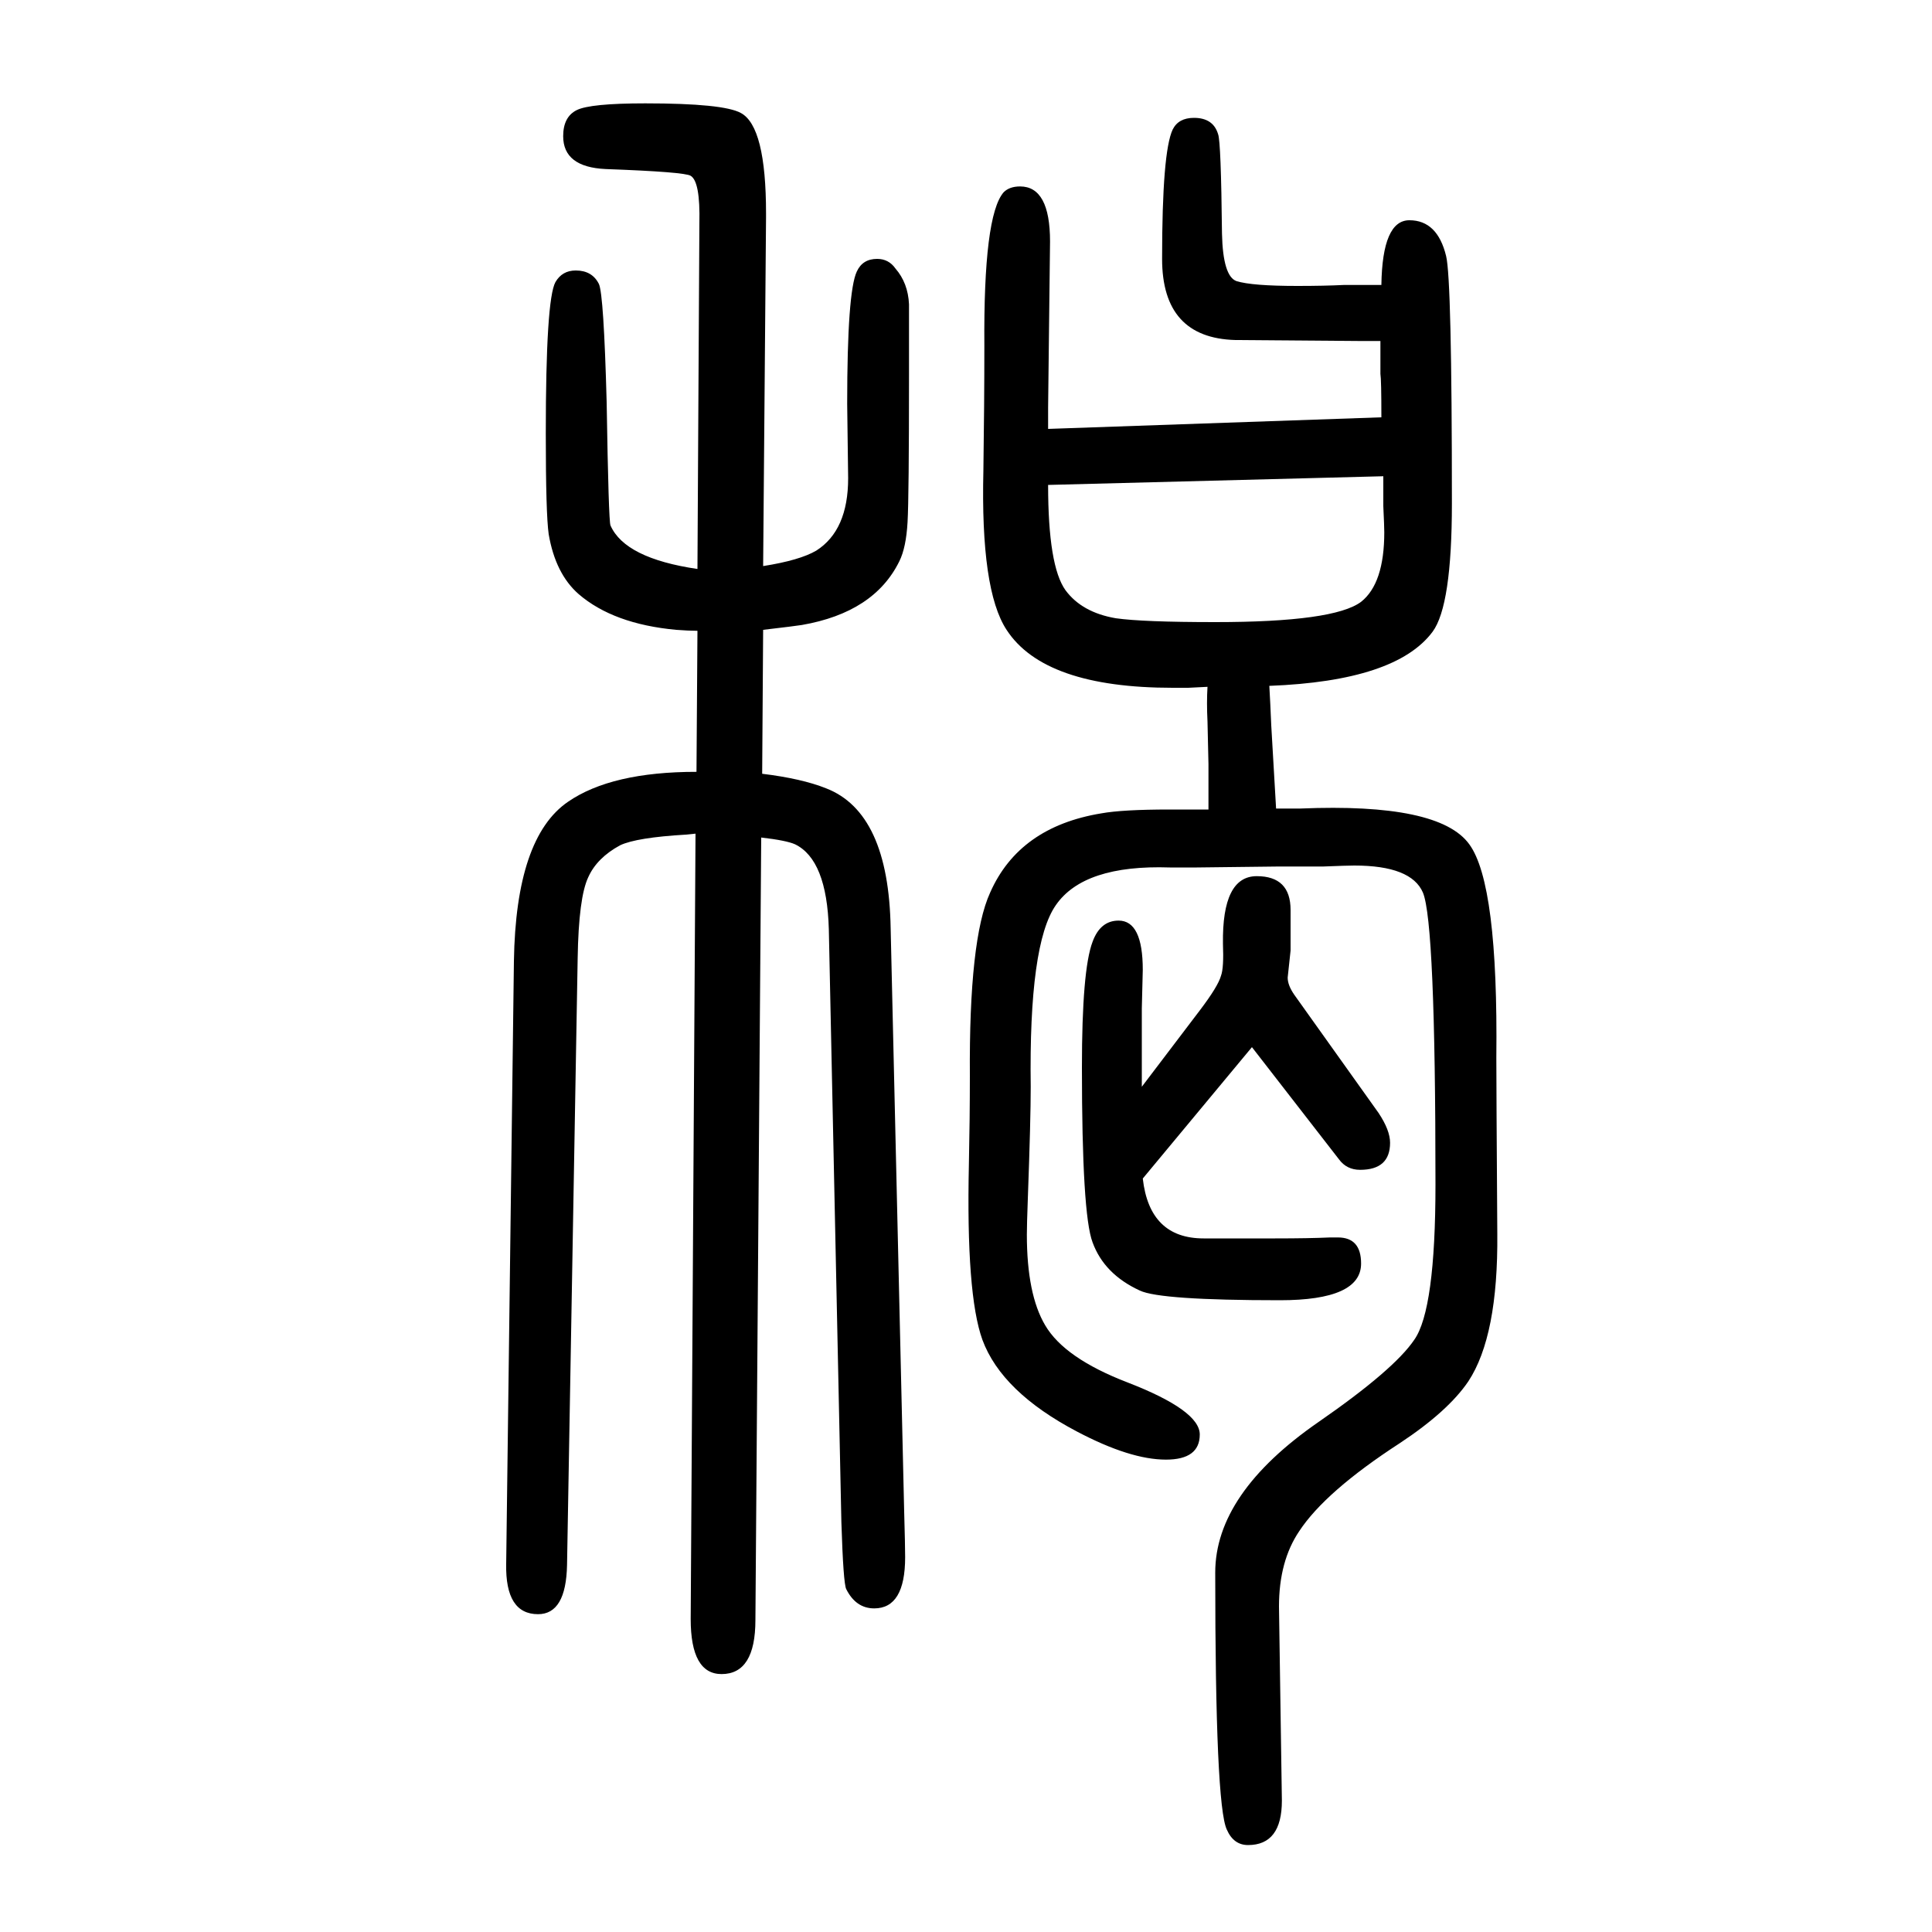
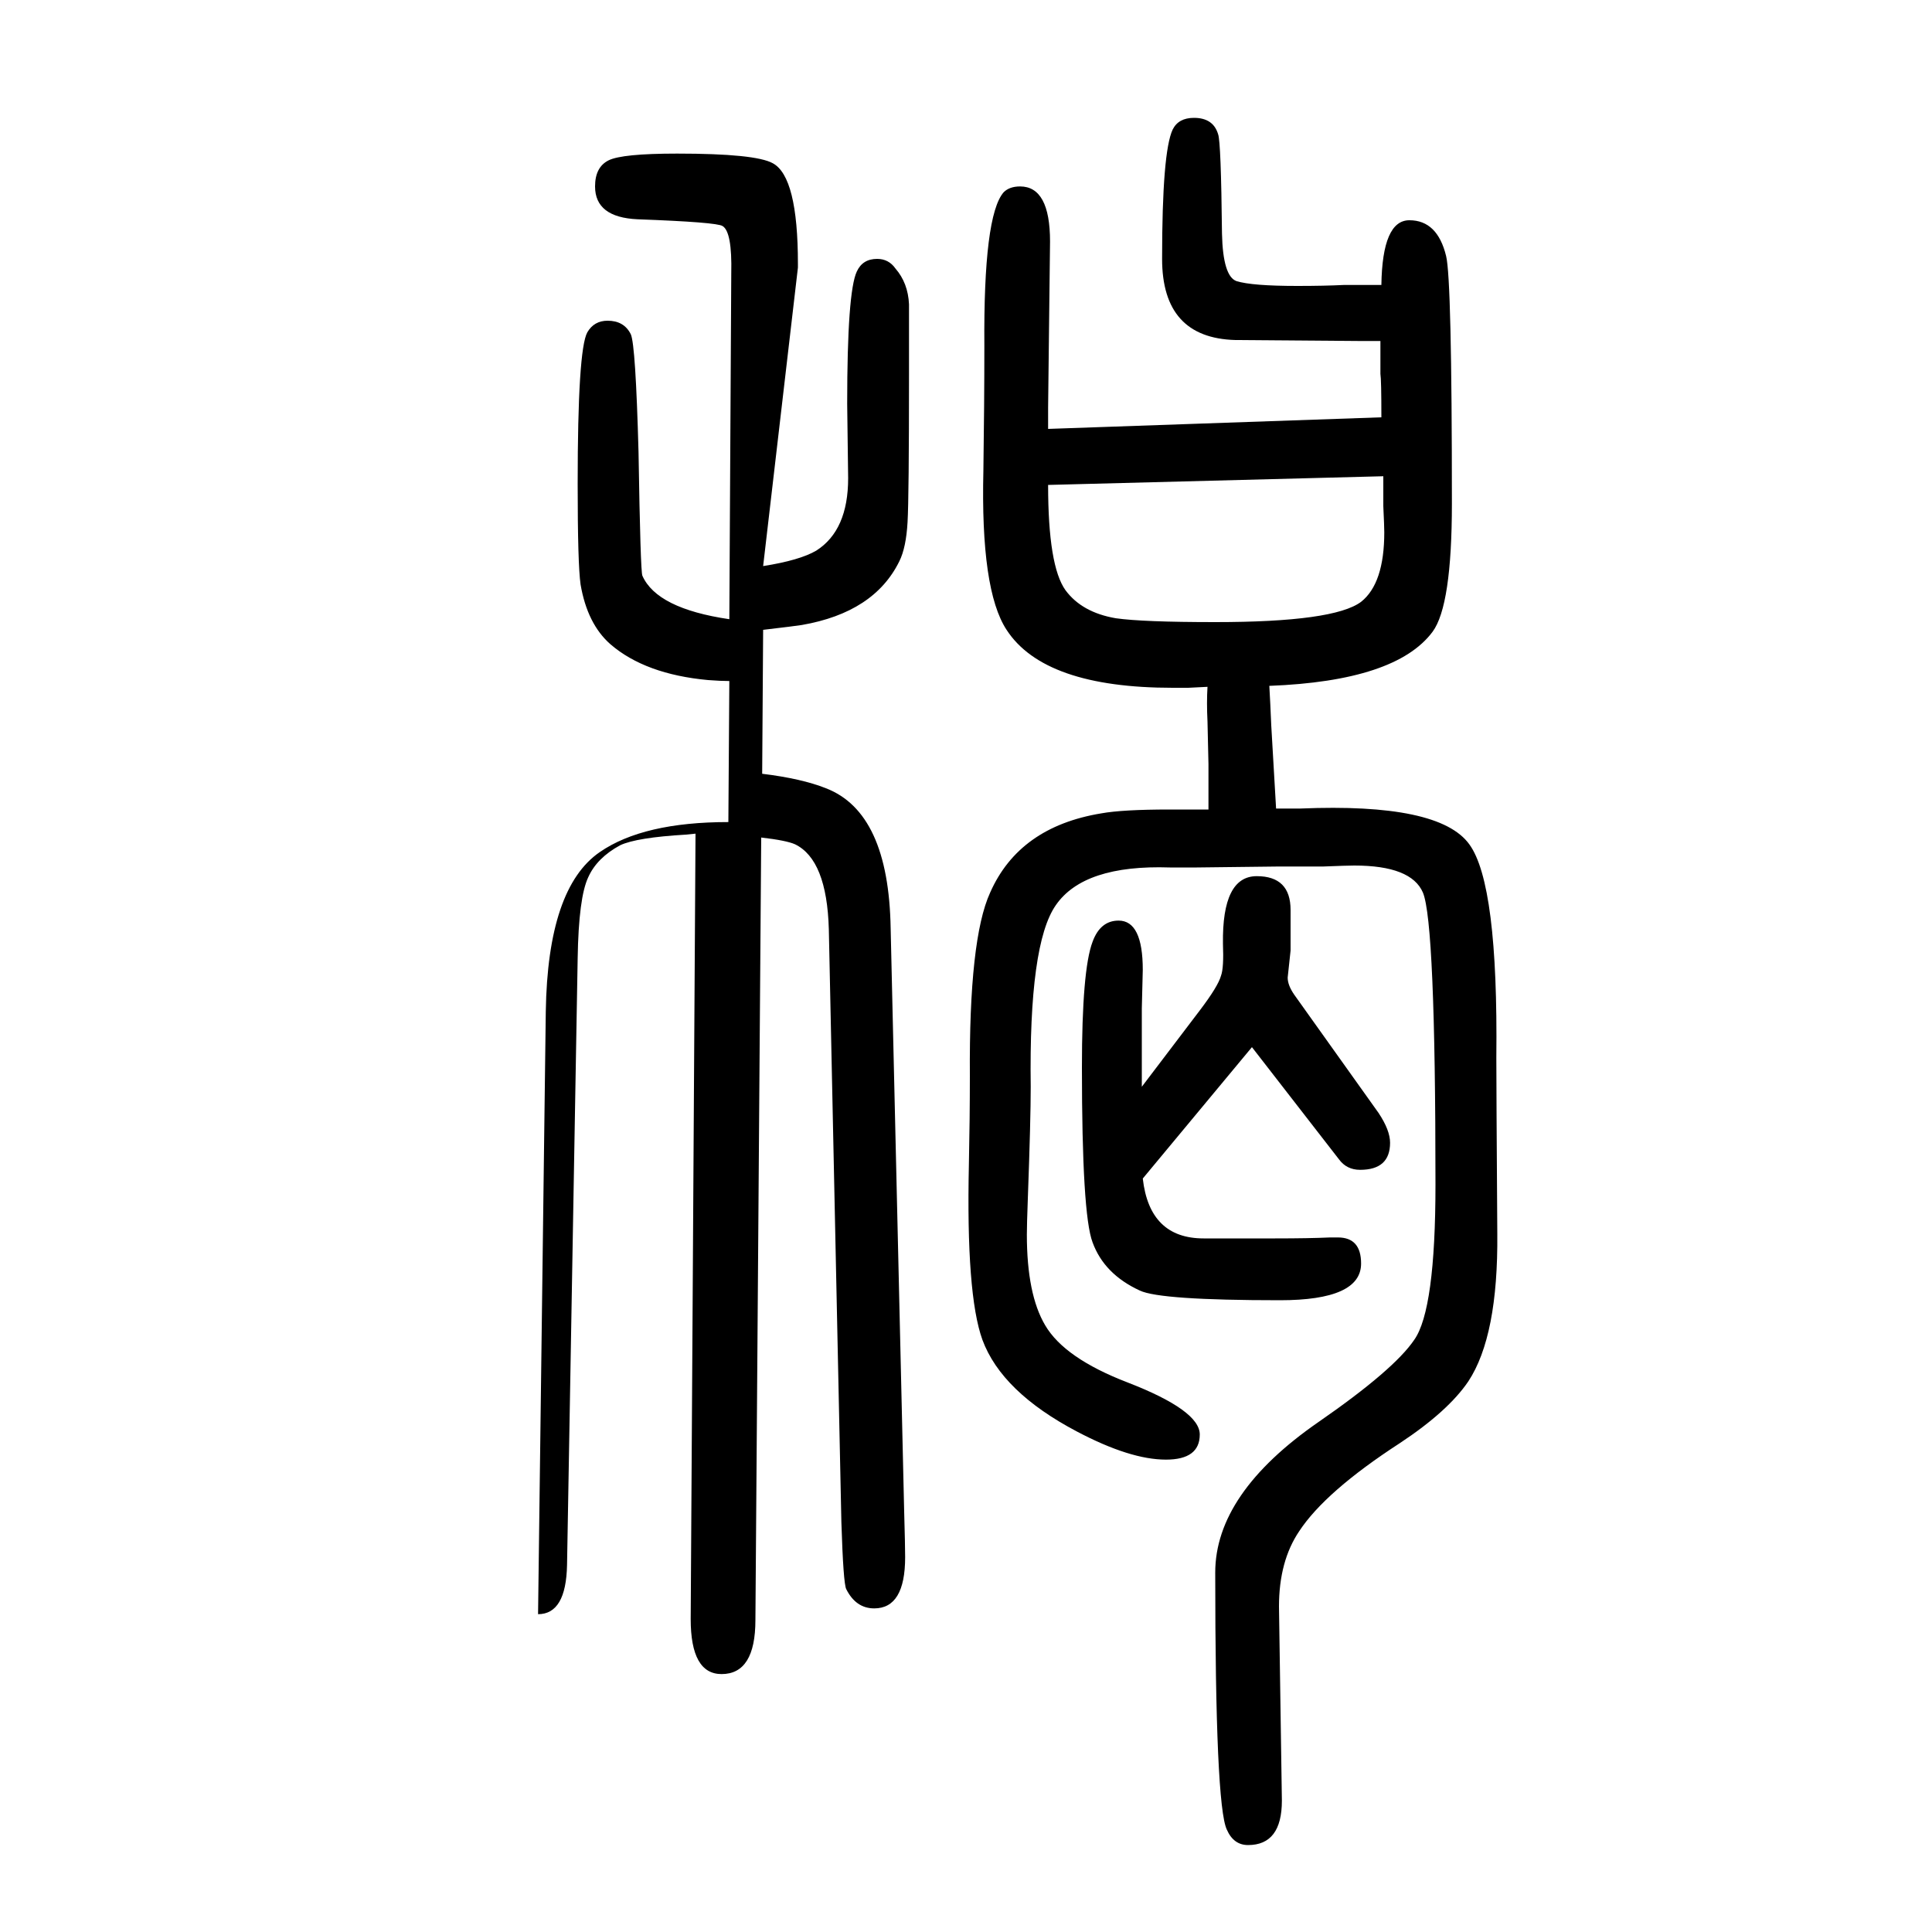
<svg xmlns="http://www.w3.org/2000/svg" height="100" width="100" version="1.1">
-   <path d="M1251 812v47l-1 44q-1 20 0 36l-20 -1h-16q-133 0 -172 60q-27 41 -24 165q1 68 1 129q-1 135 20 159q6 6 17 6q31 0 31 -57l-2 -172v-9v-13l345 12q0 39 -1 45v14v4v16h-13h-9q-119 1 -128 1q-76 2 -76 84q0 111 11 134q6 12 22 12q20 0 25 -17q3 -8 4 -103 q1 -44 15 -49q16 -5 63 -5q28 0 48 1h39q1 67 29 67q29 0 38 -37q6 -24 6 -256q0 -106 -20 -133q-38 -51 -169 -56q1 -17 2 -41q3 -52 5 -86h25q144 6 175 -37q30 -41 28 -221q0 -29 1 -182q1 -106 -30 -153q-21 -31 -71 -64q-77 -50 -104 -91q-21 -31 -21 -78l3 -201 q0 -46 -35 -46q-15 0 -22 16q-12 25 -12 266q0 82 107 156q78 54 99 85q22 31 22 161q0 271 -13 302q-12 28 -71 28q-7 0 -32 -1h-46l-85 -1h-9h-19q-89 3 -118 -39q-28 -40 -26 -188q0 -34 -3 -116q-1 -27 -1 -37q0 -62 19 -94q20 -34 85 -59q75 -29 75 -54q0 -26 -35 -26 q-37 0 -92 29q-78 41 -98 95q-17 47 -14 182q1 47 1 91q-1 142 21 190q30 68 115 82q22 4 71 4h18h22zM1296 566l-113 -136q7 -62 63 -62h74q35 0 57 1h8q24 0 24 -27q0 -38 -84 -38q-124 0 -145 10q-37 17 -49 50q-11 29 -11 181q0 101 11 130q8 22 27 22q25 0 25 -51 l-1 -40v-35v-17v-29l60 79q19 25 22 36q3 8 2 33q-1 70 35 70q35 0 35 -35v-3v-13v-18v-8q-3 -27 -3 -28q0 -8 7 -18l87 -122q12 -18 12 -31q0 -28 -31 -28q-14 0 -22 11zM1432 1157l-347 -9q0 -84 18 -109q17 -23 52 -29q28 -4 103 -4q123 0 151 21q24 19 24 72q0 6 -1 27 v31zM790 1064q38 6 55 16q33 21 33 75l-1 77q0 116 10 137q6 13 21 13q12 0 19 -10q13 -15 14 -37v-73q0 -126 -1.5 -152.5t-8.5 -40.5q-26 -53 -101 -66q-6 -1 -40 -5l-1 -149q41 -5 66 -15q65 -25 67 -145l14 -604q1 -35 1 -47q0 -53 -32 -53q-19 0 -29 20q-3 6 -5 69 l-13 614q-2 72 -35 88q-9 4 -35 7l-6 -810q0 -56 -35 -56q-32 0 -32 57l5 813l-10 -1q-51 -3 -68 -11q-24 -13 -33 -33q-10 -21 -11 -84l-11 -628q-1 -51 -30 -51q-34 0 -33 52l8 624q2 128 56 165q45 31 133 31l1 146q-9 0 -22 1q-65 6 -101 37q-24 21 -31 62q-3 21 -3 104 q0 139 10 157q7 12 21 12q17 0 24 -14q5 -11 8 -122q2 -124 4 -128q15 -34 90 -45l2 358q1 43 -9 49q-6 4 -88 7q-44 2 -44 34q0 20 14 27t71 7q81 0 99 -10q26 -14 26 -104v-3v-1z" style="" transform="scale(0.05 -0.05) translate(0 -1650)" />
+   <path d="M1251 812v47l-1 44q-1 20 0 36l-20 -1h-16q-133 0 -172 60q-27 41 -24 165q1 68 1 129q-1 135 20 159q6 6 17 6q31 0 31 -57l-2 -172v-9v-13l345 12q0 39 -1 45v14v4v16h-13h-9q-119 1 -128 1q-76 2 -76 84q0 111 11 134q6 12 22 12q20 0 25 -17q3 -8 4 -103 q1 -44 15 -49q16 -5 63 -5q28 0 48 1h39q1 67 29 67q29 0 38 -37q6 -24 6 -256q0 -106 -20 -133q-38 -51 -169 -56q1 -17 2 -41q3 -52 5 -86h25q144 6 175 -37q30 -41 28 -221q0 -29 1 -182q1 -106 -30 -153q-21 -31 -71 -64q-77 -50 -104 -91q-21 -31 -21 -78l3 -201 q0 -46 -35 -46q-15 0 -22 16q-12 25 -12 266q0 82 107 156q78 54 99 85q22 31 22 161q0 271 -13 302q-12 28 -71 28q-7 0 -32 -1h-46l-85 -1h-9h-19q-89 3 -118 -39q-28 -40 -26 -188q0 -34 -3 -116q-1 -27 -1 -37q0 -62 19 -94q20 -34 85 -59q75 -29 75 -54q0 -26 -35 -26 q-37 0 -92 29q-78 41 -98 95q-17 47 -14 182q1 47 1 91q-1 142 21 190q30 68 115 82q22 4 71 4h18h22zM1296 566l-113 -136q7 -62 63 -62h74q35 0 57 1h8q24 0 24 -27q0 -38 -84 -38q-124 0 -145 10q-37 17 -49 50q-11 29 -11 181q0 101 11 130q8 22 27 22q25 0 25 -51 l-1 -40v-35v-17v-29l60 79q19 25 22 36q3 8 2 33q-1 70 35 70q35 0 35 -35v-3v-13v-18v-8q-3 -27 -3 -28q0 -8 7 -18l87 -122q12 -18 12 -31q0 -28 -31 -28q-14 0 -22 11zM1432 1157l-347 -9q0 -84 18 -109q17 -23 52 -29q28 -4 103 -4q123 0 151 21q24 19 24 72q0 6 -1 27 v31zM790 1064q38 6 55 16q33 21 33 75l-1 77q0 116 10 137q6 13 21 13q12 0 19 -10q13 -15 14 -37v-73q0 -126 -1.5 -152.5t-8.5 -40.5q-26 -53 -101 -66q-6 -1 -40 -5l-1 -149q41 -5 66 -15q65 -25 67 -145l14 -604q1 -35 1 -47q0 -53 -32 -53q-19 0 -29 20q-3 6 -5 69 l-13 614q-2 72 -35 88q-9 4 -35 7l-6 -810q0 -56 -35 -56q-32 0 -32 57l5 813l-10 -1q-51 -3 -68 -11q-24 -13 -33 -33q-10 -21 -11 -84l-11 -628q-1 -51 -30 -51l8 624q2 128 56 165q45 31 133 31l1 146q-9 0 -22 1q-65 6 -101 37q-24 21 -31 62q-3 21 -3 104 q0 139 10 157q7 12 21 12q17 0 24 -14q5 -11 8 -122q2 -124 4 -128q15 -34 90 -45l2 358q1 43 -9 49q-6 4 -88 7q-44 2 -44 34q0 20 14 27t71 7q81 0 99 -10q26 -14 26 -104v-3v-1z" style="" transform="scale(0.05 -0.05) translate(0 -1650)" />
</svg>